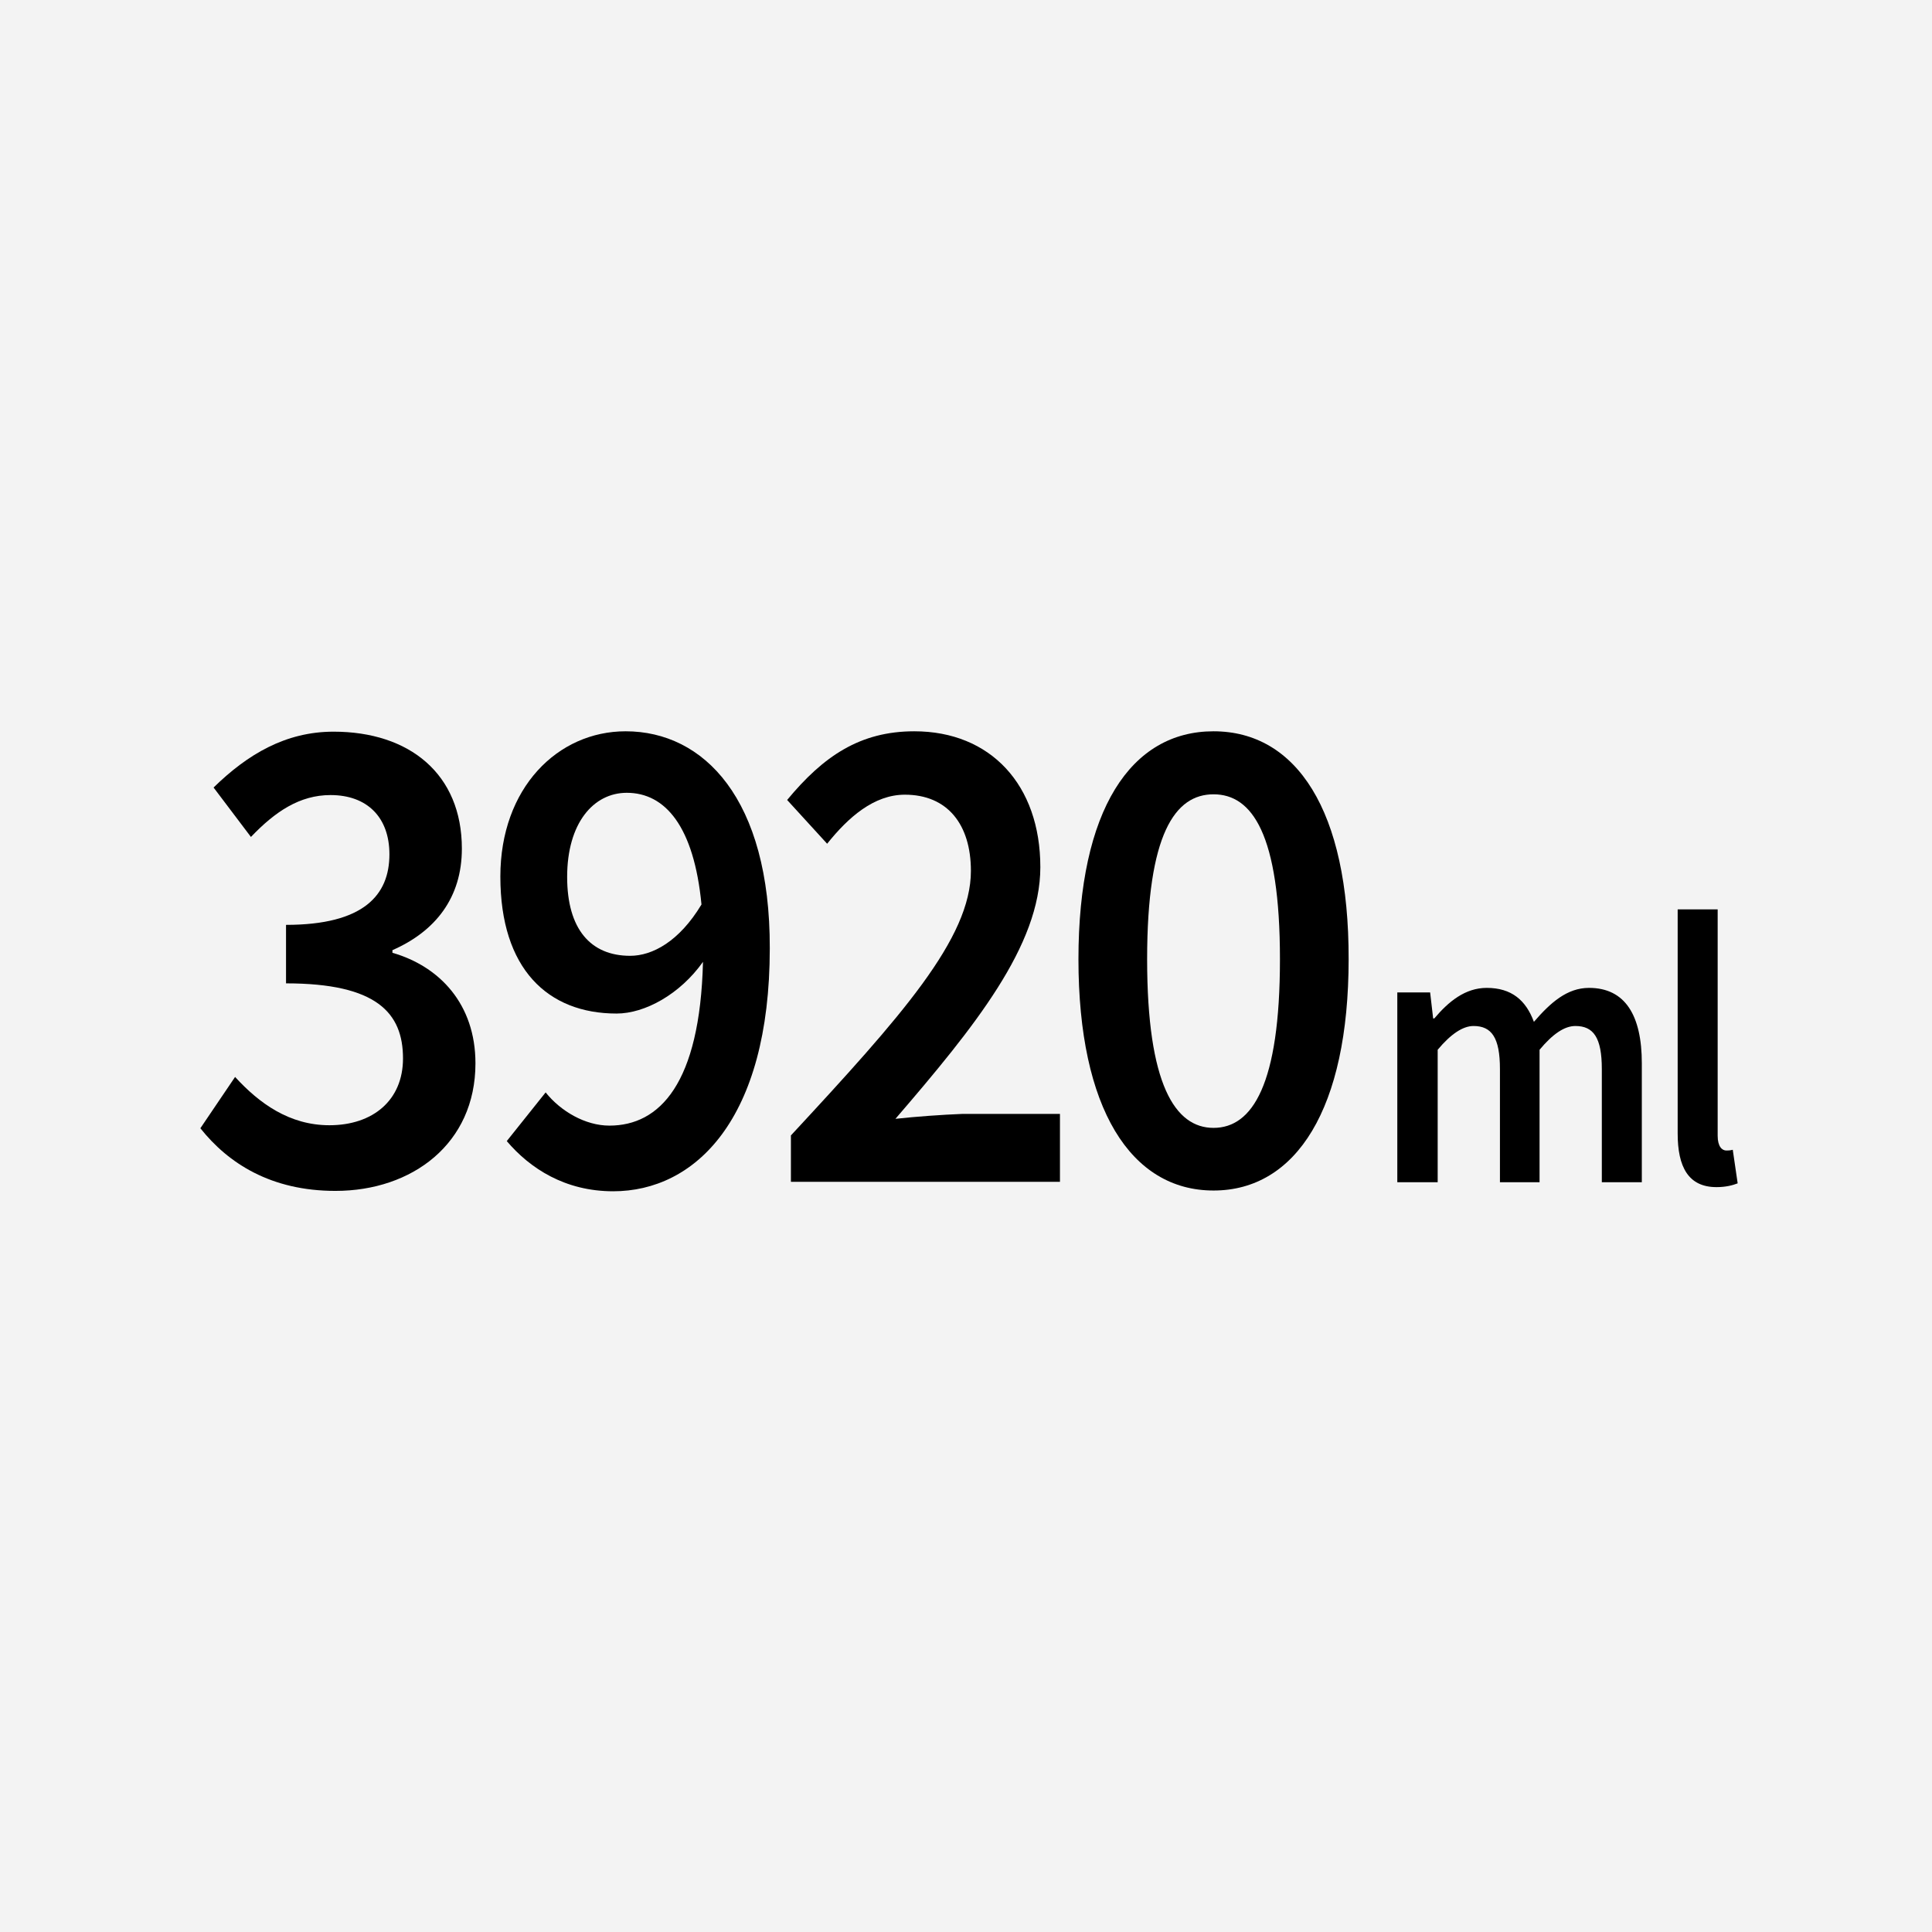
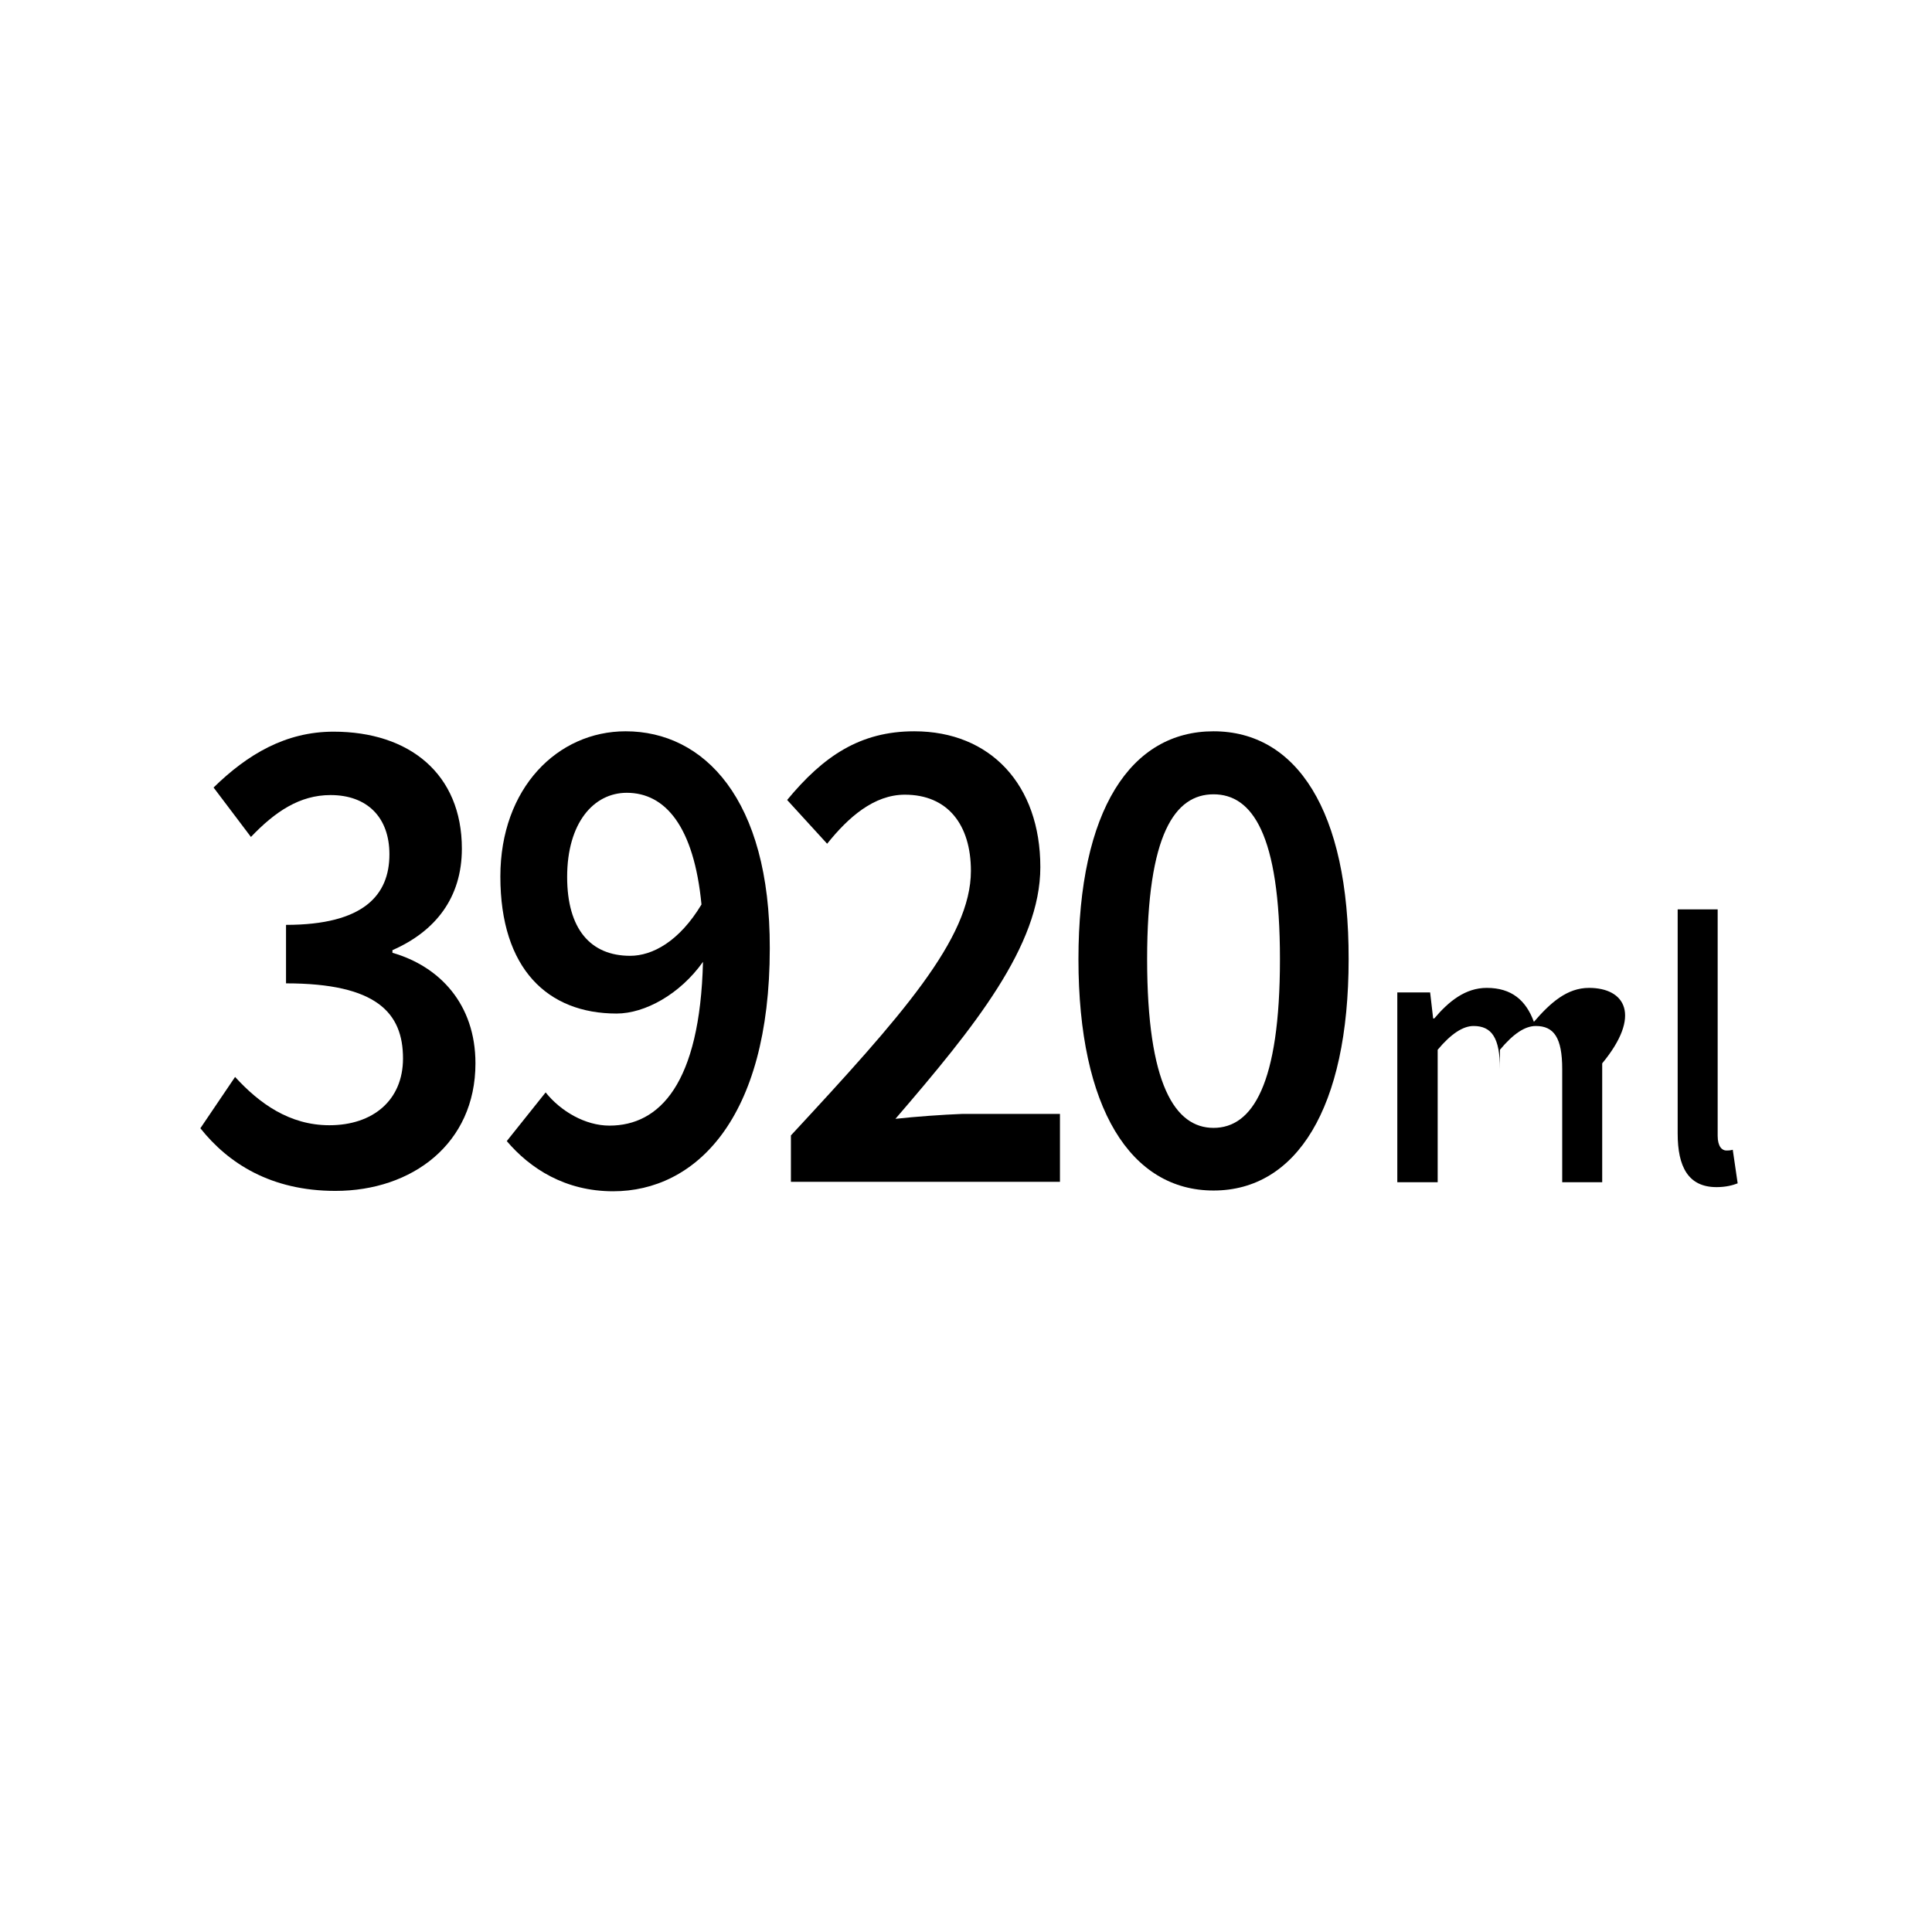
<svg xmlns="http://www.w3.org/2000/svg" version="1.1" id="レイヤー_1" x="0px" y="0px" viewBox="0 0 512 512" style="enable-background:new 0 0 512 512;" xml:space="preserve">
  <style type="text/css">
	.st0{fill:#F3F3F3;}
</style>
  <g>
    <g>
-       <rect x="0" class="st0" width="512" height="512" />
-     </g>
+       </g>
    <g>
      <path d="M104,252.5v-0.7c11.4-5,18.4-13.9,18.4-26.9c0-19.8-13.9-31-34-31c-12.7,0-22.8,6-31.8,14.8l9.9,13.1    c6.4-6.7,12.9-11.1,21.1-11.1c9.7,0,15.6,5.9,15.6,15.7c0,10.8-6.8,18.7-27.4,18.7v15.5c24,0,31,7.8,31,19.9    c0,11.1-8,17.7-19.5,17.7c-10.6,0-18.6-5.8-25-12.8L53.1,299c7.4,9.3,18.7,16.6,35.8,16.6c20.3,0,37.1-12.5,37.1-33.8    C126,266.1,116.5,256.1,104,252.5z" />
      <path d="M165.8,193.8c-18,0-33.2,15-33.2,38.5c0,24.5,12.6,36.3,30.8,36.3c7.5,0,16.8-5.1,22.9-13.7    c-0.8,32.3-11.5,43.4-24.8,43.4c-6.4,0-12.9-3.8-16.9-8.8l-10.3,12.9c6.2,7.3,15.5,13.3,28.2,13.3c21.6,0,41.5-18.9,41.5-64.4    C204.1,211.7,186.5,193.8,165.8,193.8z M167,253.3c-10.5,0-16.7-7.1-16.7-20.9c0-14.3,7-22.3,15.8-22.3c10.2,0,17.8,8.9,19.8,29.6    C180,249.5,172.9,253.3,167,253.3z" />
      <path d="M237.3,296.5c21-24.4,38.4-45.9,38.4-66.7c0-21.8-13.2-36-33.4-36c-14.4,0-24.1,6.6-33.7,18.2l10.6,11.6    c5.6-7,12.4-13,20.6-13c11.3,0,17.5,7.9,17.5,20.2c0,17.9-18.4,38.5-47.7,70.1v12.3h71.3v-18H255    C249.8,295.4,242.8,295.9,237.3,296.5z" />
      <path d="M321.6,193.8c-21.9,0-35.8,20.8-35.8,60.4s13.9,61.3,35.8,61.3c21.9,0,35.8-21.7,35.8-61.3    C357.5,214.7,343.5,193.8,321.6,193.8z M321.6,298.9c-10.2,0-17.6-11.5-17.6-44.7s7.4-43.7,17.6-43.7c10.2,0,17.6,10.5,17.6,43.7    S331.9,298.9,321.6,298.9z" />
-       <path d="M421.1,261.8c-5.8,0-10.2,3.9-14.6,9c-2.1-5.7-5.9-9-12.5-9c-5.7,0-10.1,3.6-13.9,8.1h-0.3l-0.8-6.9h-8.7v50.3H381v-35.1    c3.5-4.2,6.7-6.3,9.5-6.3c4.8,0,7,3.1,7,11.4v30H408v-35.1c3.5-4.2,6.6-6.3,9.5-6.3c4.8,0,7,3.1,7,11.4v30h10.6v-31.5    C435.1,269.1,430.7,261.8,421.1,261.8z" />
+       <path d="M421.1,261.8c-5.8,0-10.2,3.9-14.6,9c-2.1-5.7-5.9-9-12.5-9c-5.7,0-10.1,3.6-13.9,8.1h-0.3l-0.8-6.9h-8.7v50.3H381v-35.1    c3.5-4.2,6.7-6.3,9.5-6.3c4.8,0,7,3.1,7,11.4v30v-35.1c3.5-4.2,6.6-6.3,9.5-6.3c4.8,0,7,3.1,7,11.4v30h10.6v-31.5    C435.1,269.1,430.7,261.8,421.1,261.8z" />
      <path d="M459.2,304.7c-0.8,0.2-1.2,0.2-1.7,0.2c-1.1,0-2.3-1-2.3-3.9v-60h-10.6v59.4c0,8.8,2.8,14.2,10.3,14.2    c2.5,0,4.3-0.5,5.6-1L459.2,304.7z" />
    </g>
  </g>
</svg>